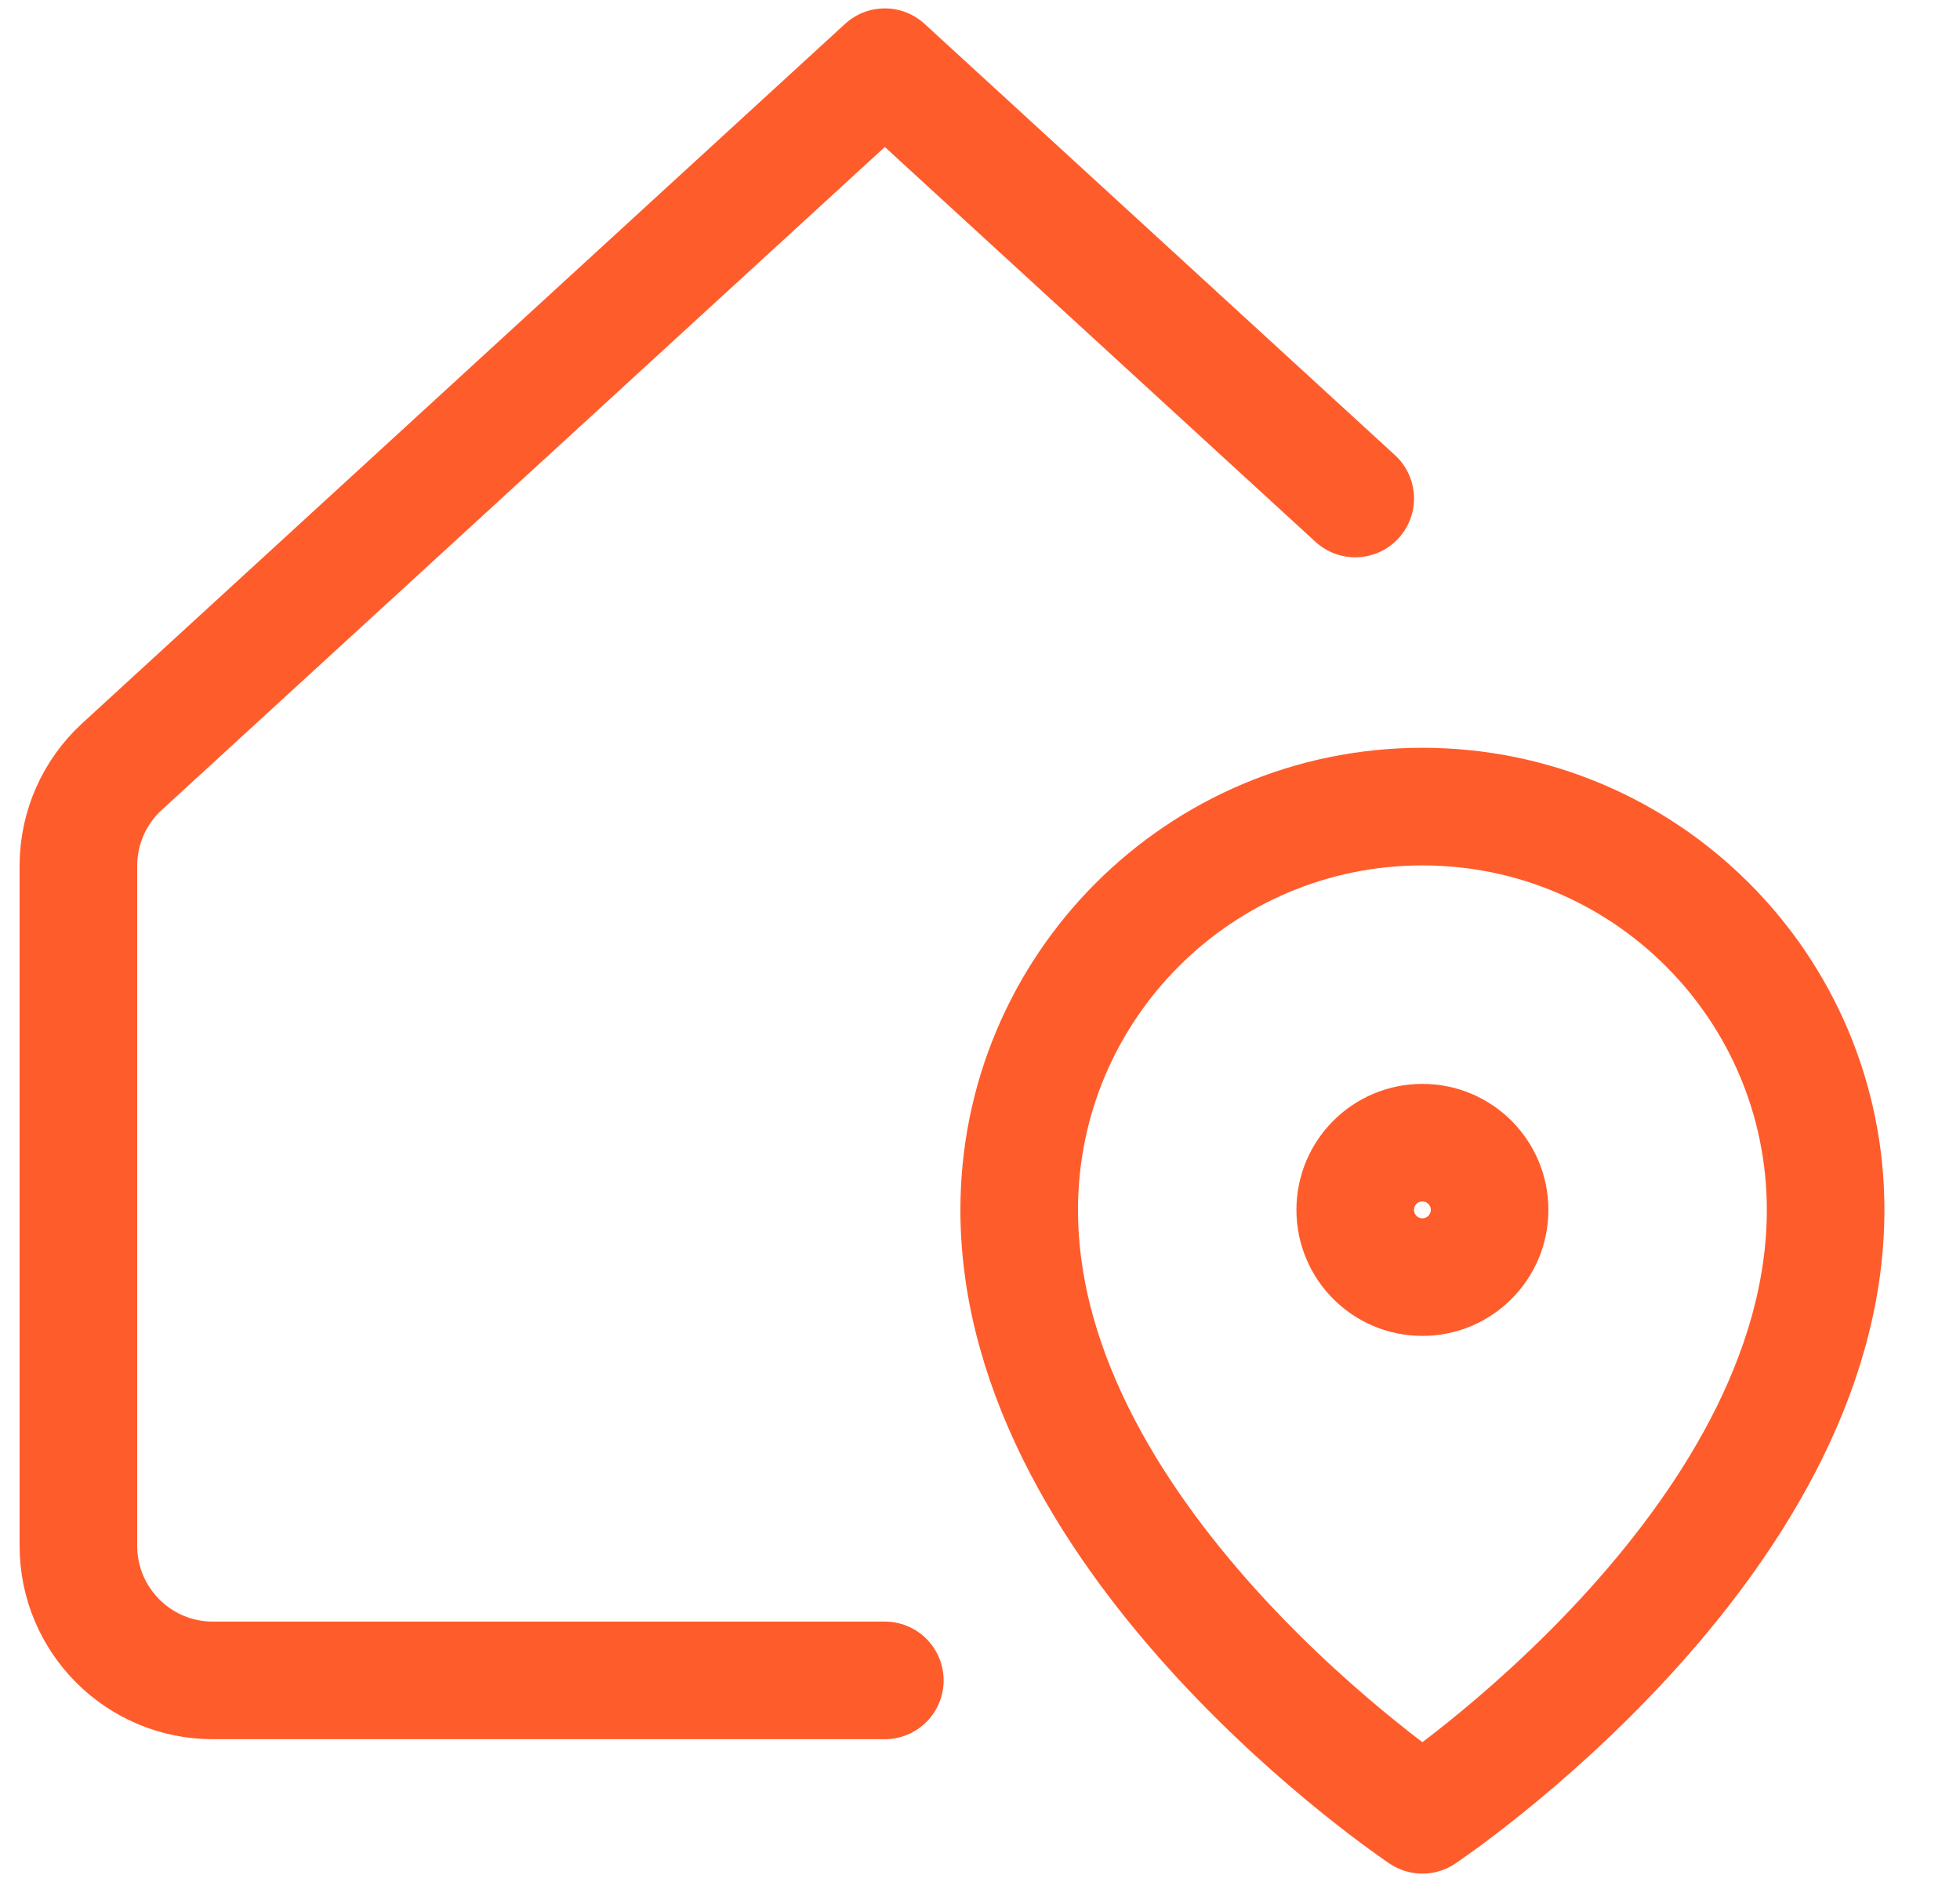
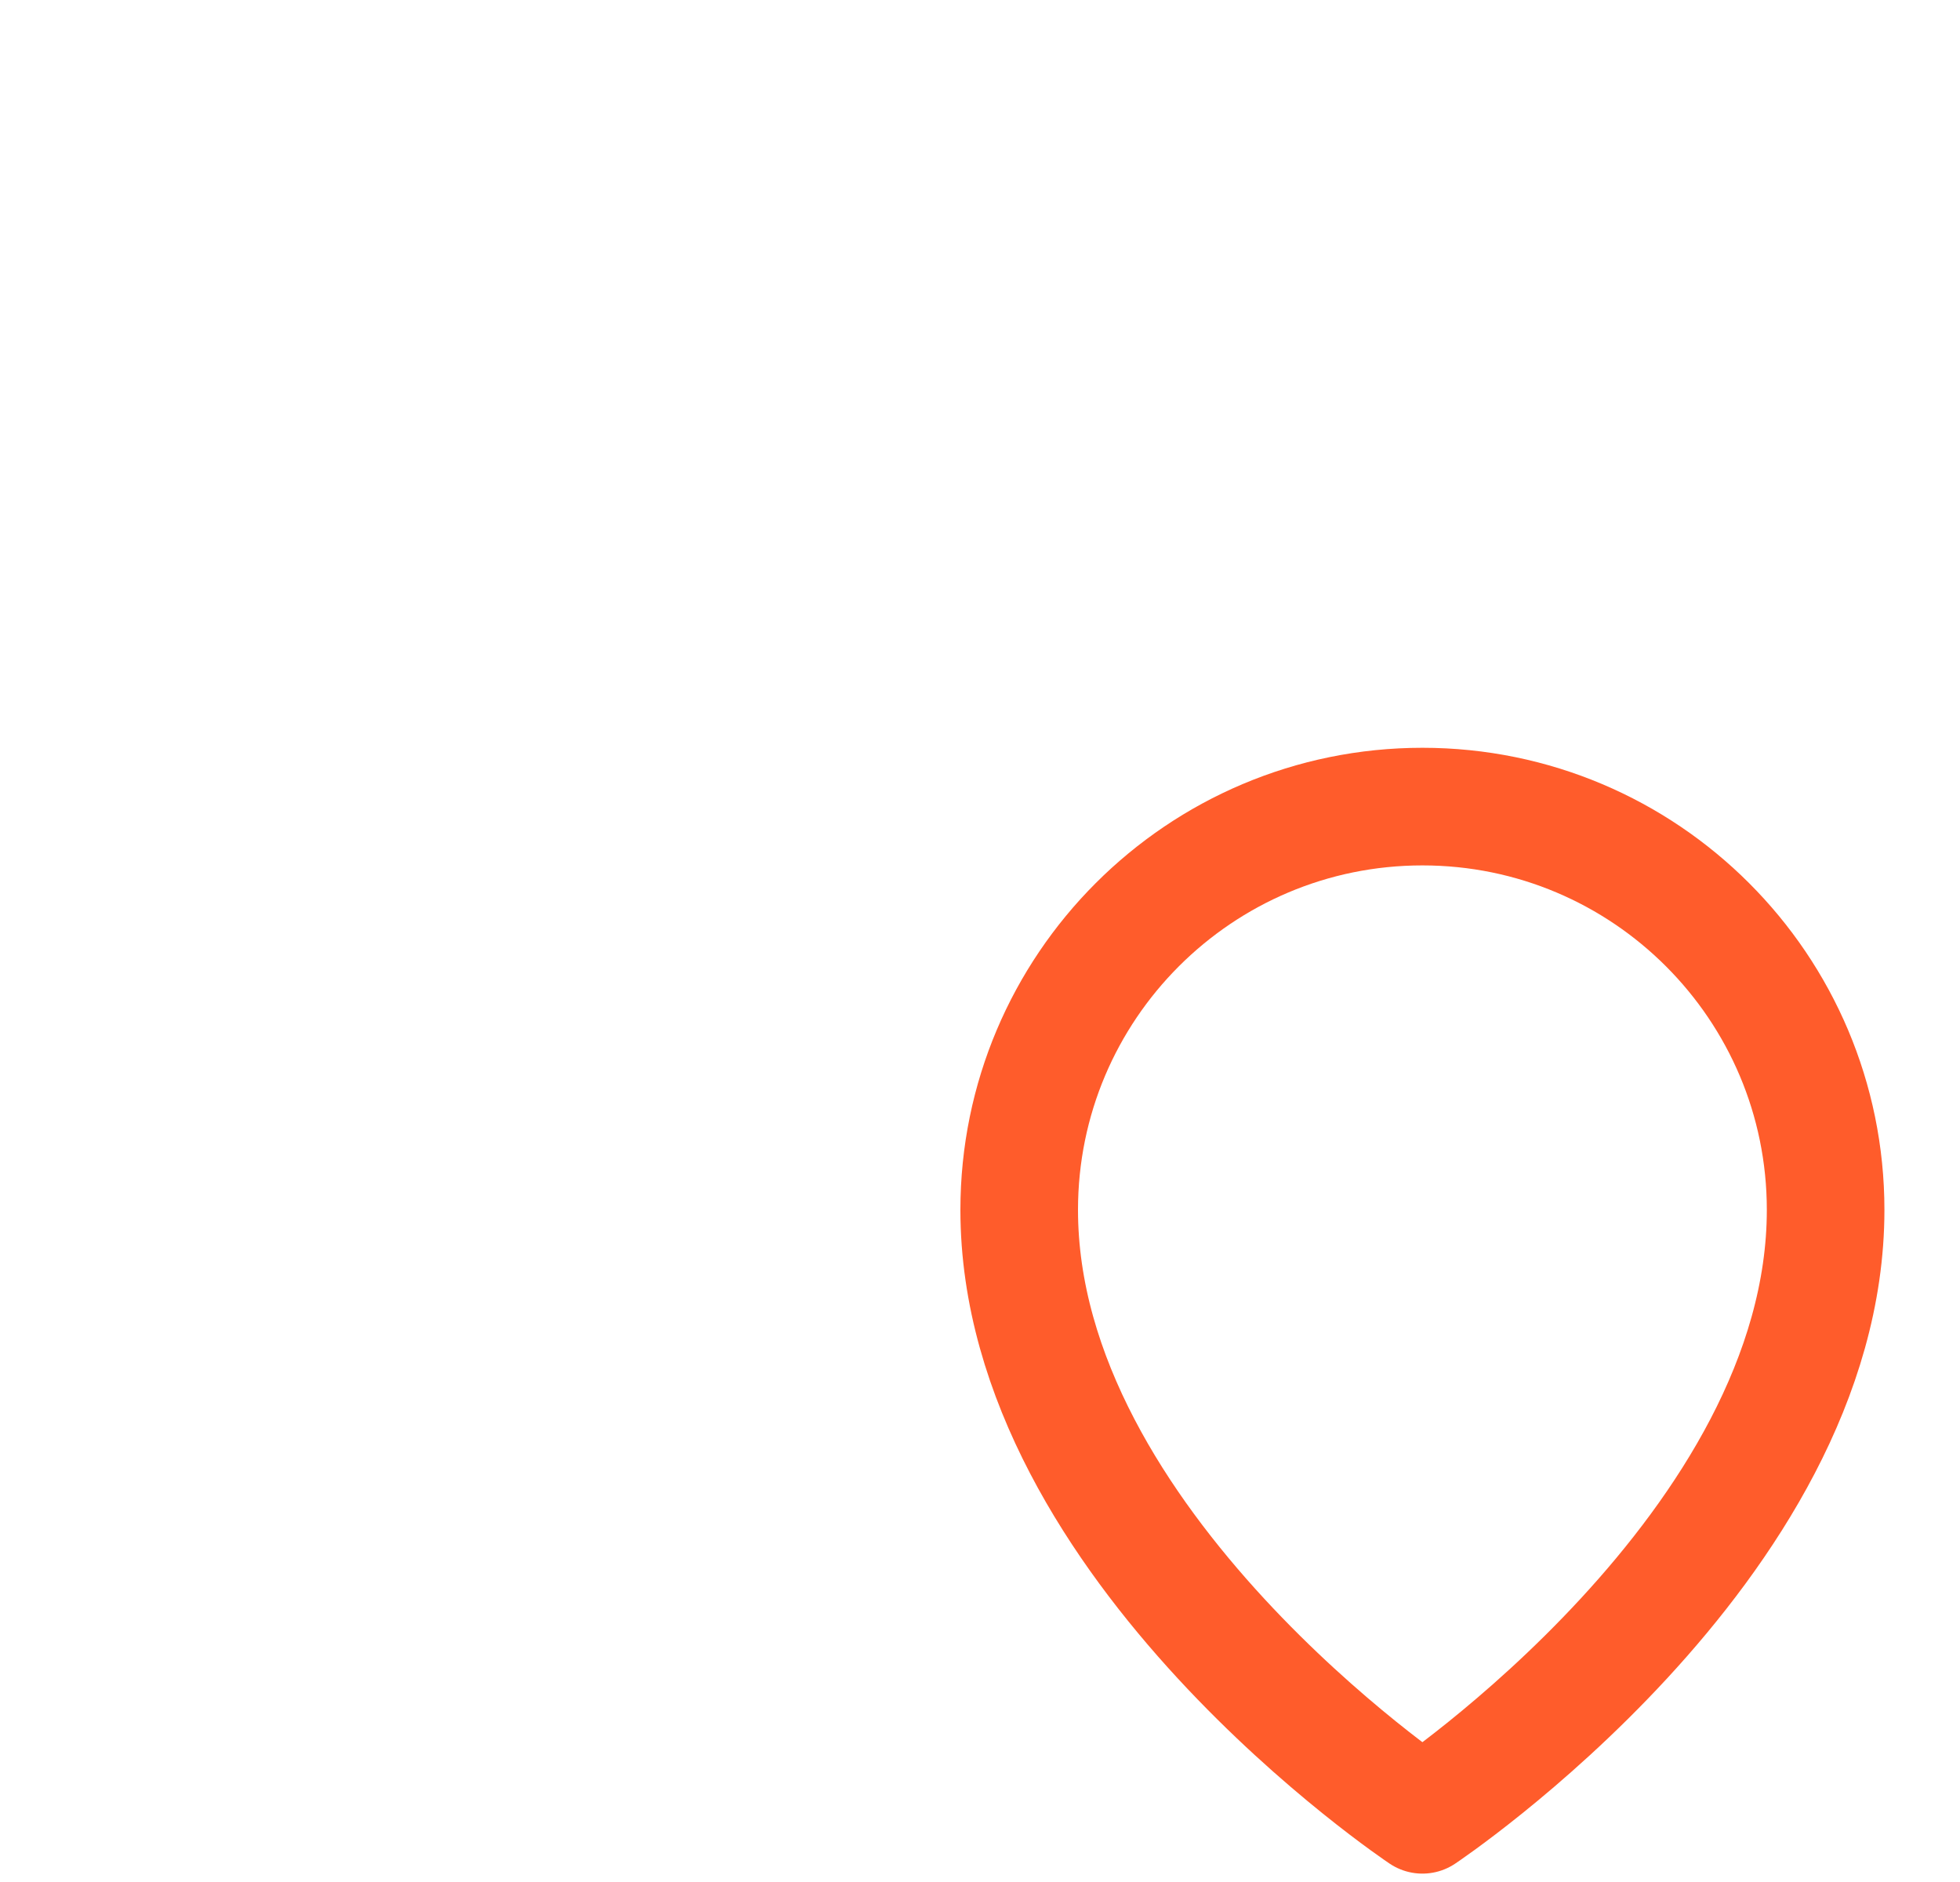
<svg xmlns="http://www.w3.org/2000/svg" width="25" height="24" viewBox="0 0 25 24" fill="none">
  <path d="M23.286 15.429C23.286 19.714 18.143 23.143 18.143 23.143C18.143 23.143 13 19.714 13 15.429C13 12.588 15.303 10.286 18.143 10.286C20.983 10.286 23.286 12.588 23.286 15.429Z" stroke="#FF5C2B" stroke-width="1.5" stroke-linecap="round" stroke-linejoin="round" />
-   <path d="M18.143 16.286C18.616 16.286 19 15.902 19 15.429C19 14.955 18.616 14.572 18.143 14.572C17.669 14.572 17.286 14.955 17.286 15.429C17.286 15.902 17.669 16.286 18.143 16.286Z" stroke="#FF5C2B" stroke-width="1.5" stroke-linecap="round" stroke-linejoin="round" />
-   <path d="M11.286 21.429H2.714C1.768 21.429 1 20.661 1 19.714V11.04C1 10.559 1.202 10.101 1.556 9.776L11.286 0.857L17.286 6.357" stroke="#FF5C2B" stroke-width="1.5" stroke-linecap="round" stroke-linejoin="round" />
</svg>